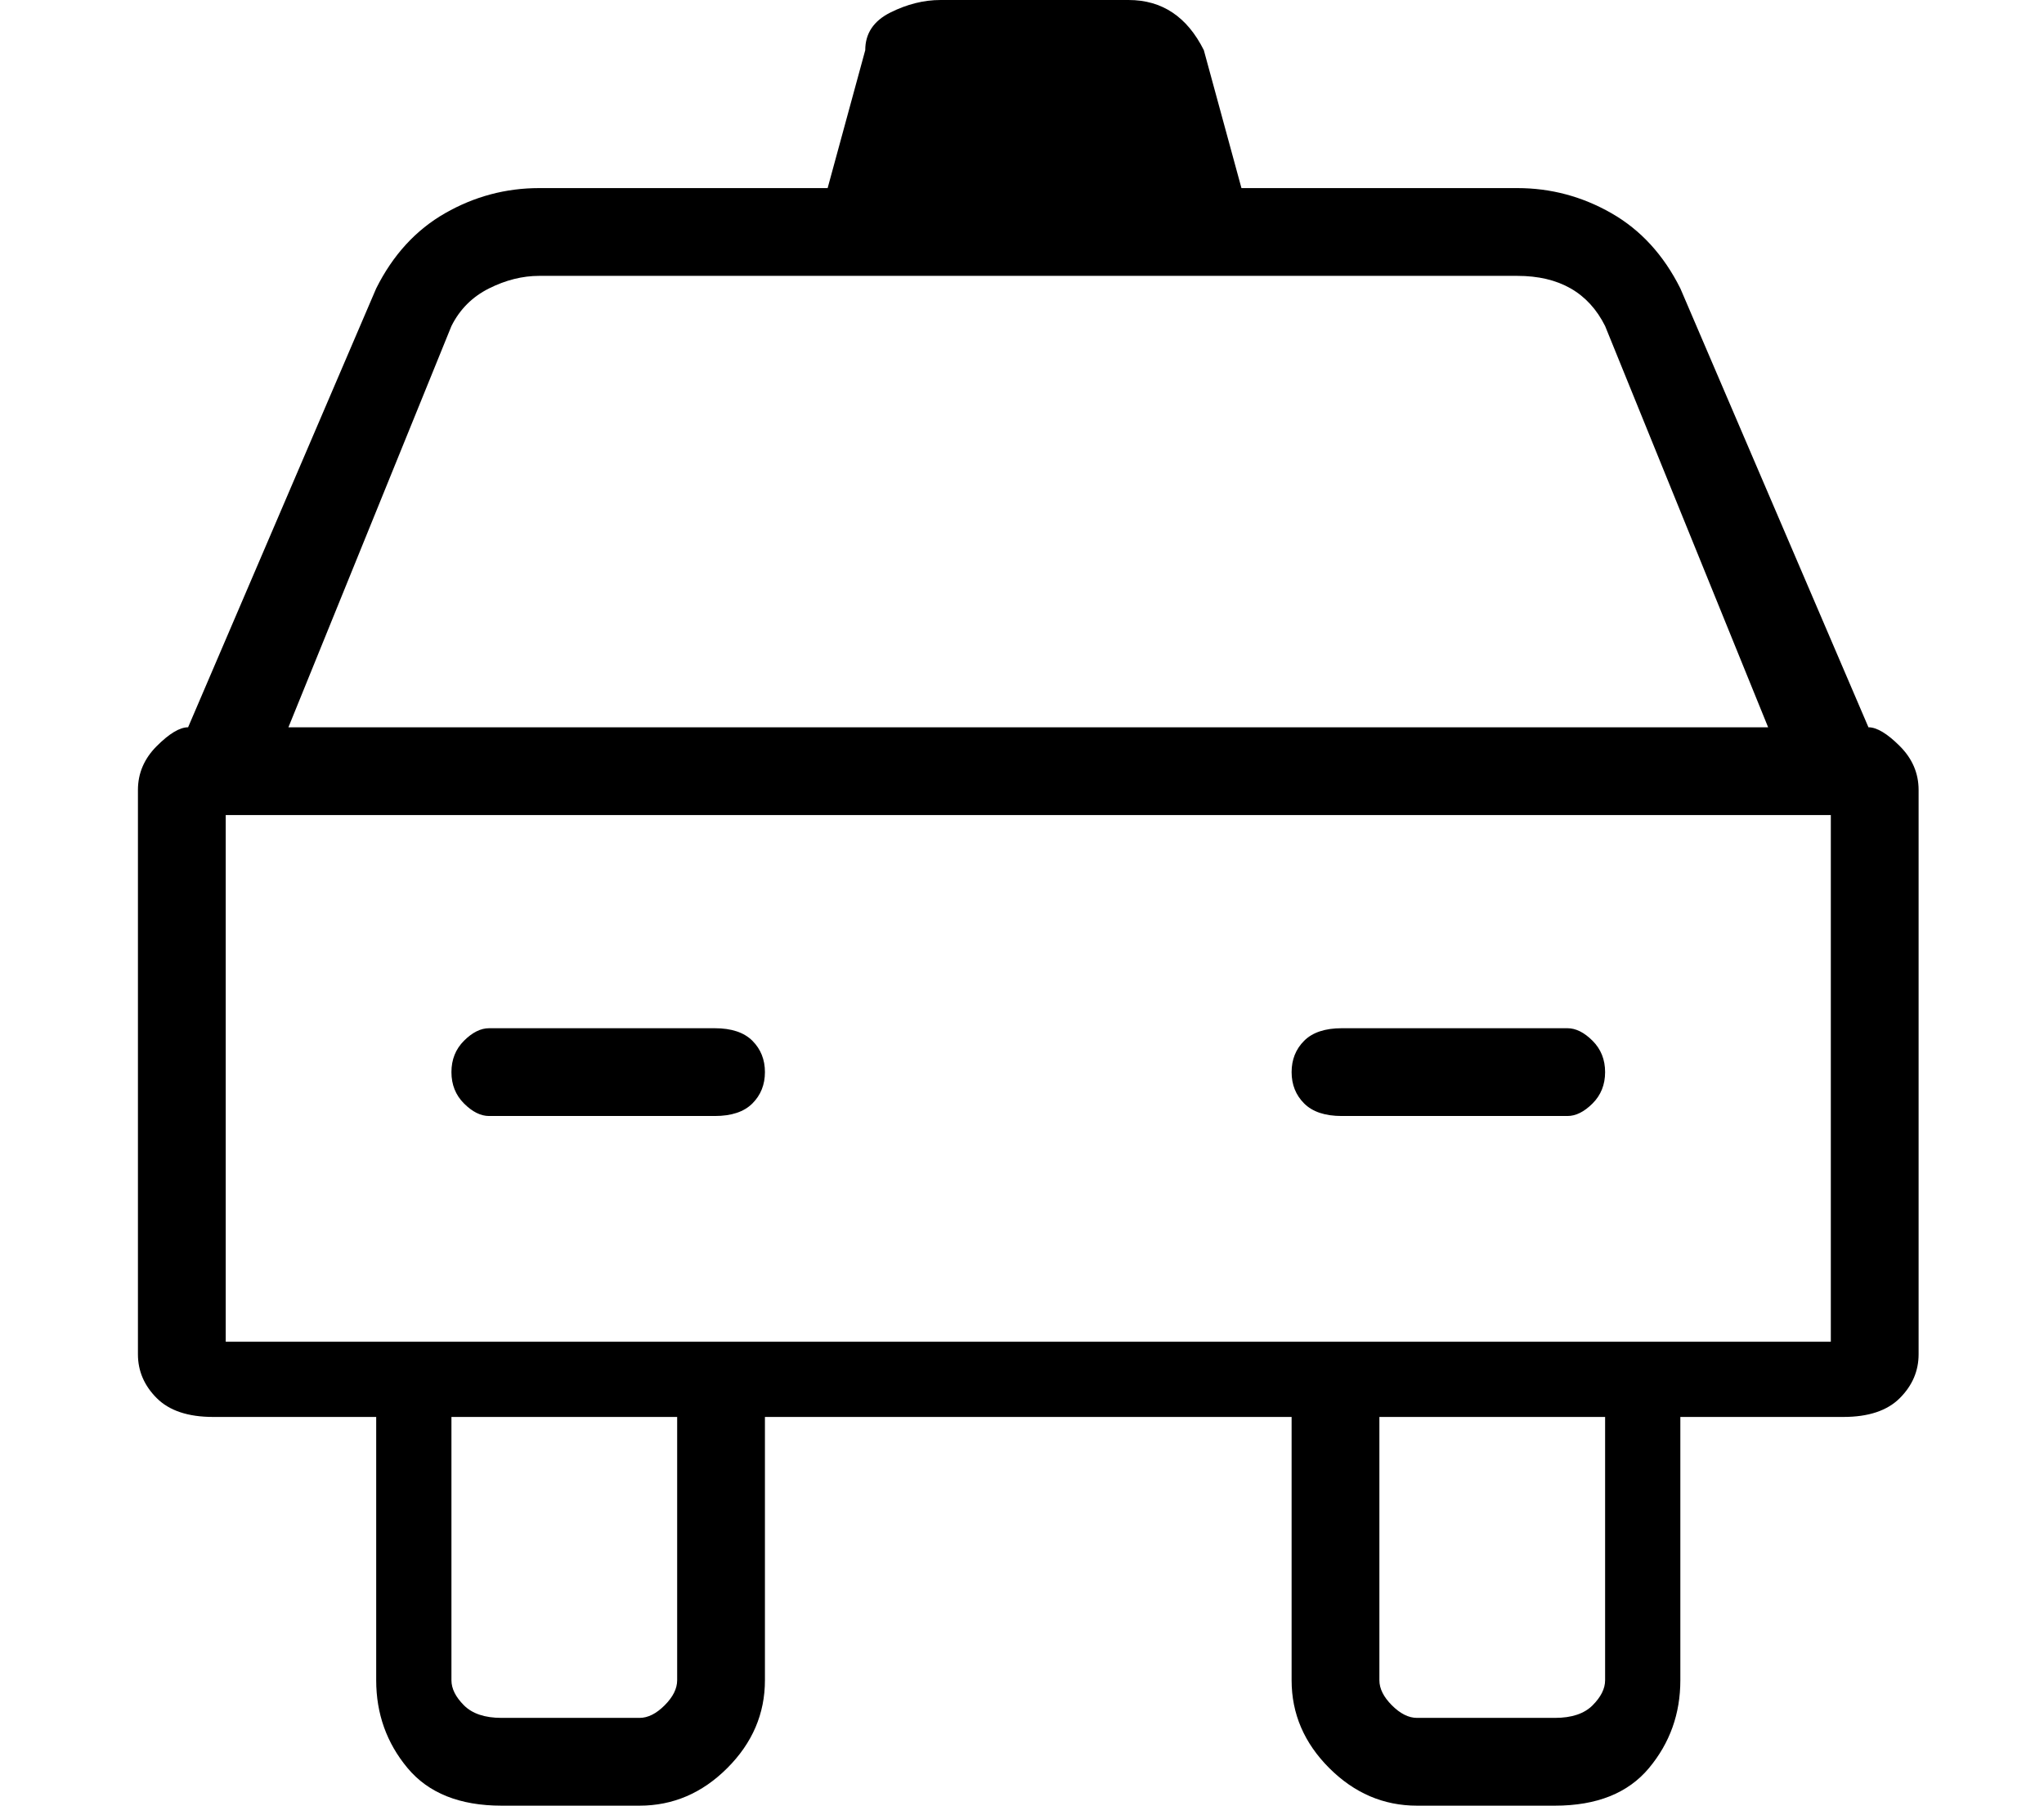
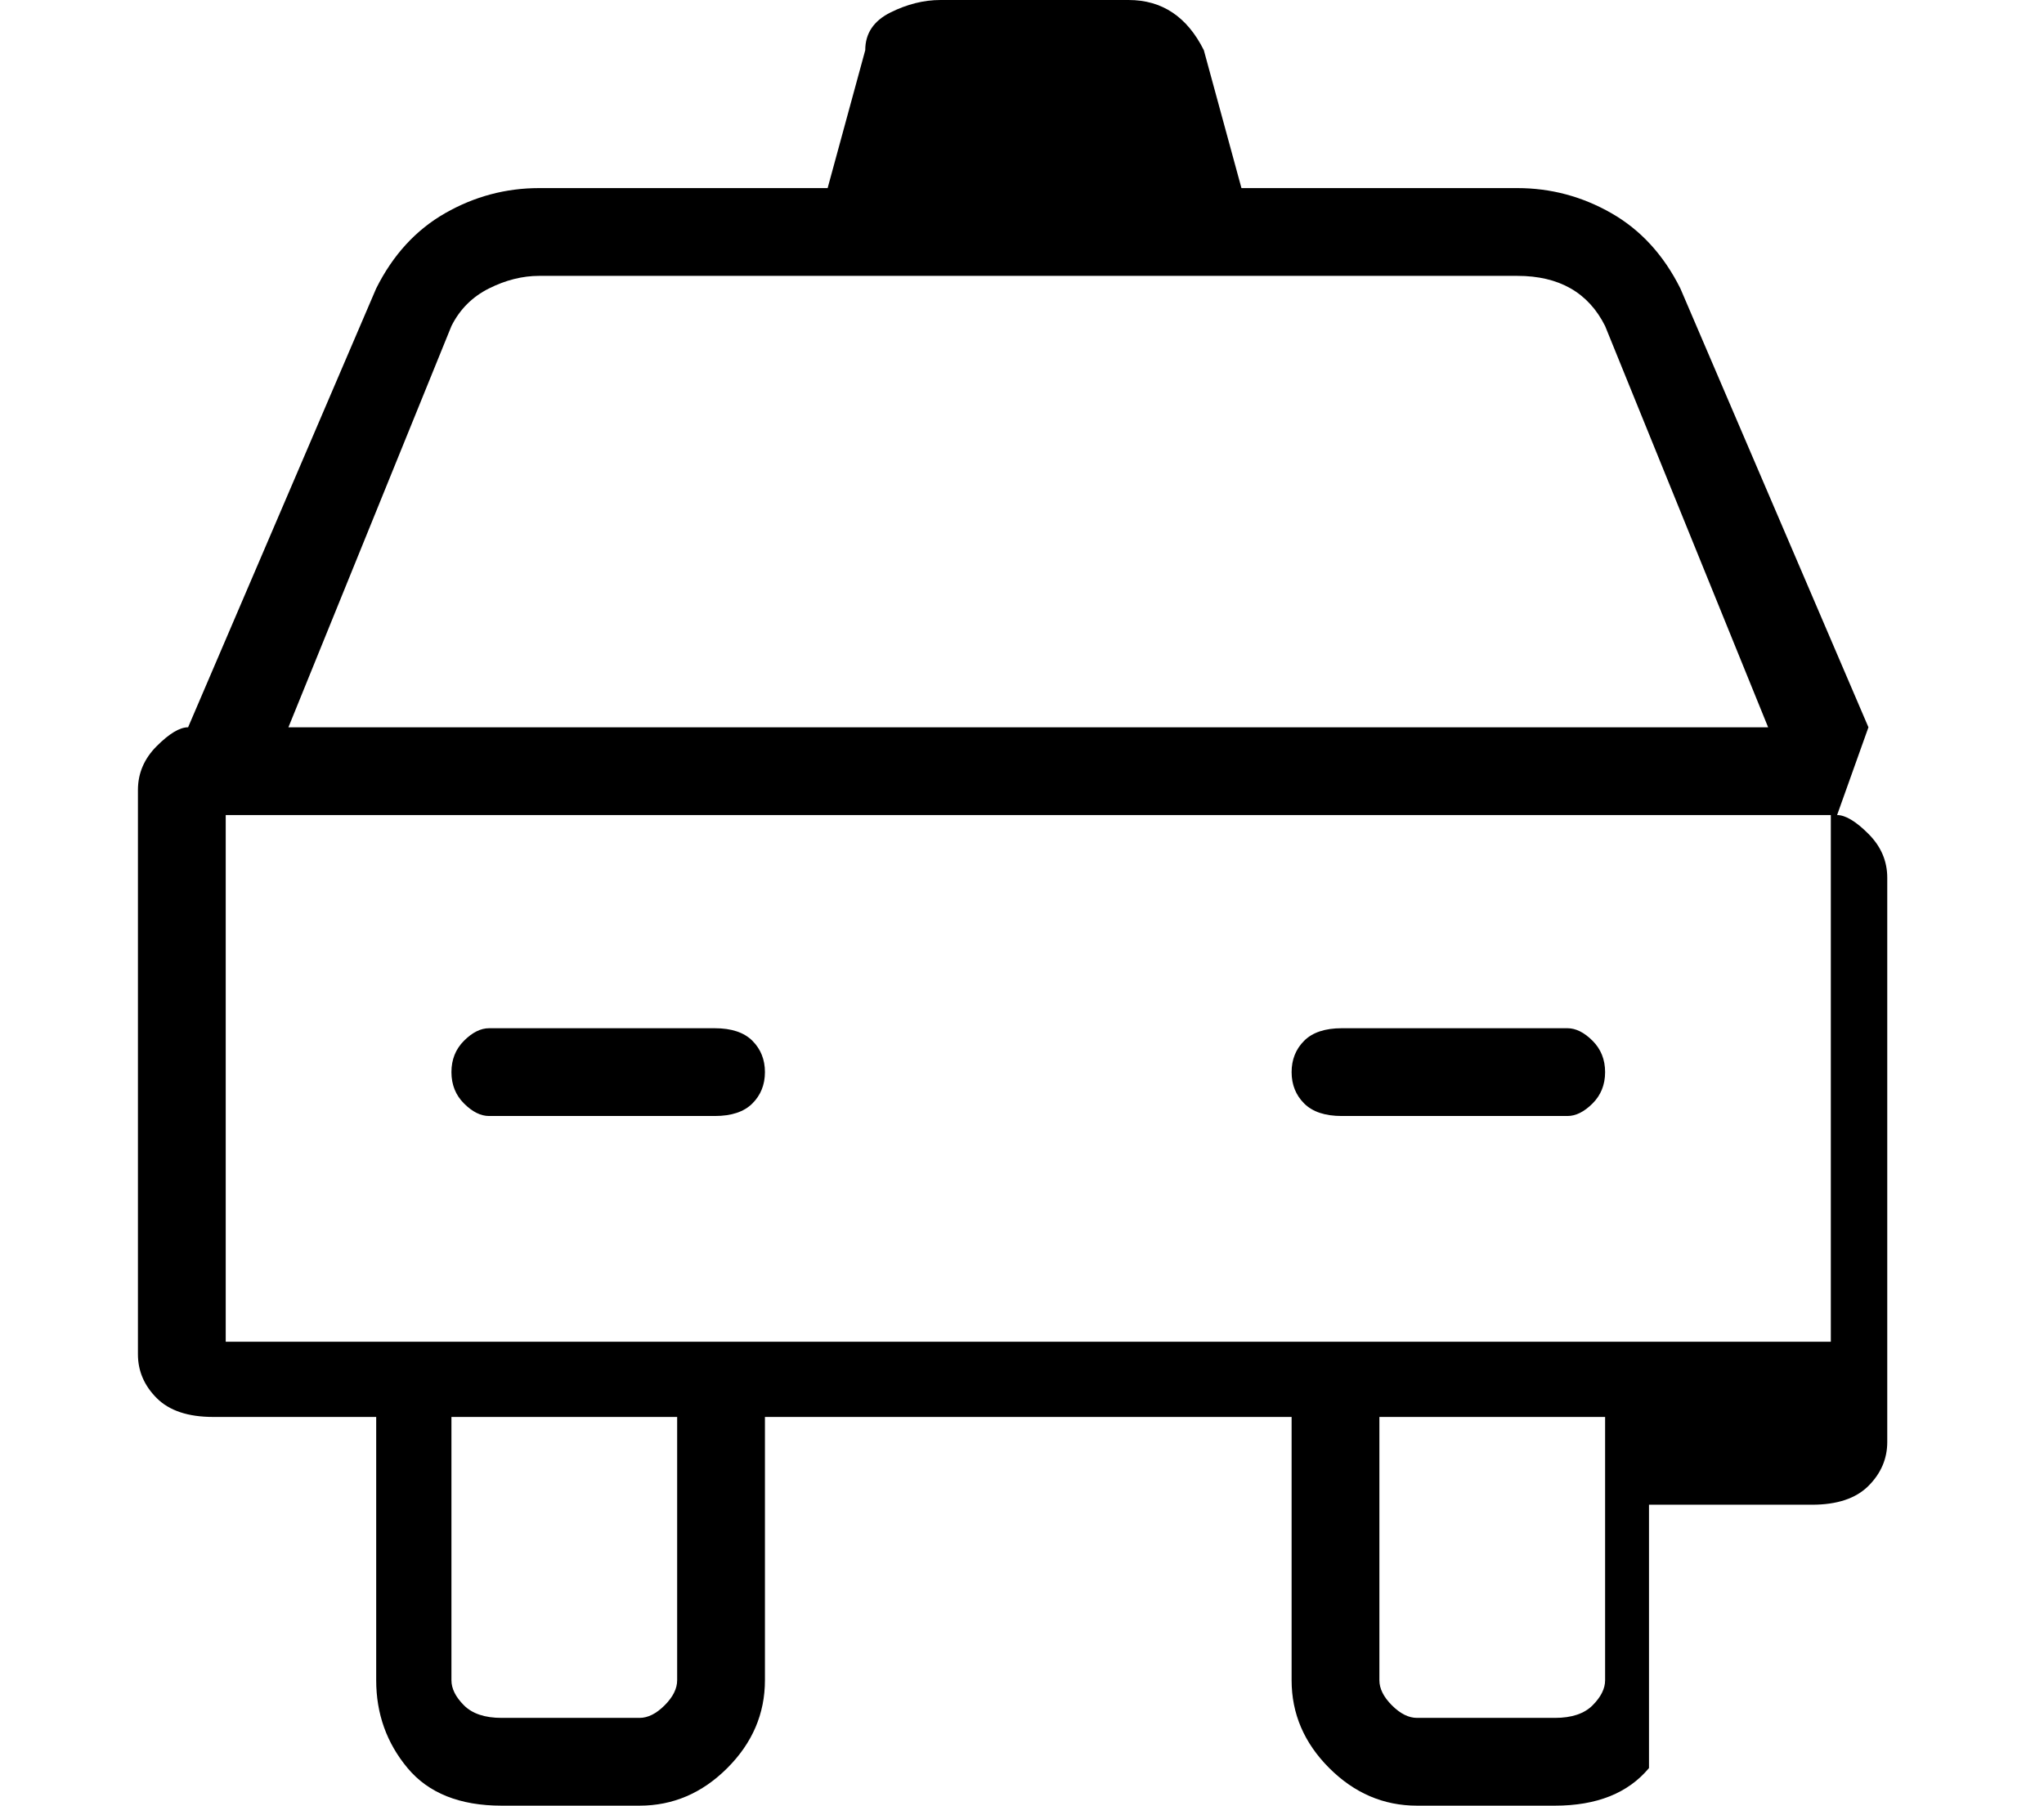
<svg xmlns="http://www.w3.org/2000/svg" version="1.1" viewBox="-10 0 163 144">
-   <path fill="currentColor" d="M139 58l-15 -35q-2 -4 -5.5 -6t-7.5 -2h-22l-3 -11q-1 -2 -2.5 -3t-3.5 -1h-15q-2 0 -4 1t-2 3l-3 11h-23q-4 0 -7.5 2t-5.5 6l-15 35q-1 0 -2.5 1.5t-1.5 3.5v45q0 2 1.5 3.5t4.5 1.5h13v21q0 4 2.5 7t7.5 3h11q4 0 7 -3t3 -7v-21h42v21q0 4 3 7t7 3h11q5 0 7.5 -3 t2.5 -7v-21h13q3 0 4.5 -1.5t1.5 -3.5v-45q0 -2 -1.5 -3.5t-2.5 -1.5zM26 26q1 -2 3 -3t4 -1h78q5 0 7 4l13 32h-118zM44 134q0 1 -1 2t-2 1h-11q-2 0 -3 -1t-1 -2v-21h18v21zM118 134q0 1 -1 2t-3 1h-11q-1 0 -2 -1t-1 -2v-21h18v21zM136 107h-128v-42h128v42zM29 89h18 q2 0 3 -1t1 -2.5t-1 -2.5t-3 -1h-18q-1 0 -2 1t-1 2.5t1 2.5t2 1zM97 89h18q1 0 2 -1t1 -2.5t-1 -2.5t-2 -1h-18q-2 0 -3 1t-1 2.5t1 2.5t3 1z" />
+   <path fill="currentColor" d="M139 58l-15 -35q-2 -4 -5.5 -6t-7.5 -2h-22l-3 -11q-1 -2 -2.5 -3t-3.5 -1h-15q-2 0 -4 1t-2 3l-3 11h-23q-4 0 -7.5 2t-5.5 6l-15 35q-1 0 -2.5 1.5t-1.5 3.5v45q0 2 1.5 3.5t4.5 1.5h13v21q0 4 2.5 7t7.5 3h11q4 0 7 -3t3 -7v-21h42v21q0 4 3 7t7 3h11q5 0 7.5 -3 v-21h13q3 0 4.5 -1.5t1.5 -3.5v-45q0 -2 -1.5 -3.5t-2.5 -1.5zM26 26q1 -2 3 -3t4 -1h78q5 0 7 4l13 32h-118zM44 134q0 1 -1 2t-2 1h-11q-2 0 -3 -1t-1 -2v-21h18v21zM118 134q0 1 -1 2t-3 1h-11q-1 0 -2 -1t-1 -2v-21h18v21zM136 107h-128v-42h128v42zM29 89h18 q2 0 3 -1t1 -2.5t-1 -2.5t-3 -1h-18q-1 0 -2 1t-1 2.5t1 2.5t2 1zM97 89h18q1 0 2 -1t1 -2.5t-1 -2.5t-2 -1h-18q-2 0 -3 1t-1 2.5t1 2.5t3 1z" />
</svg>